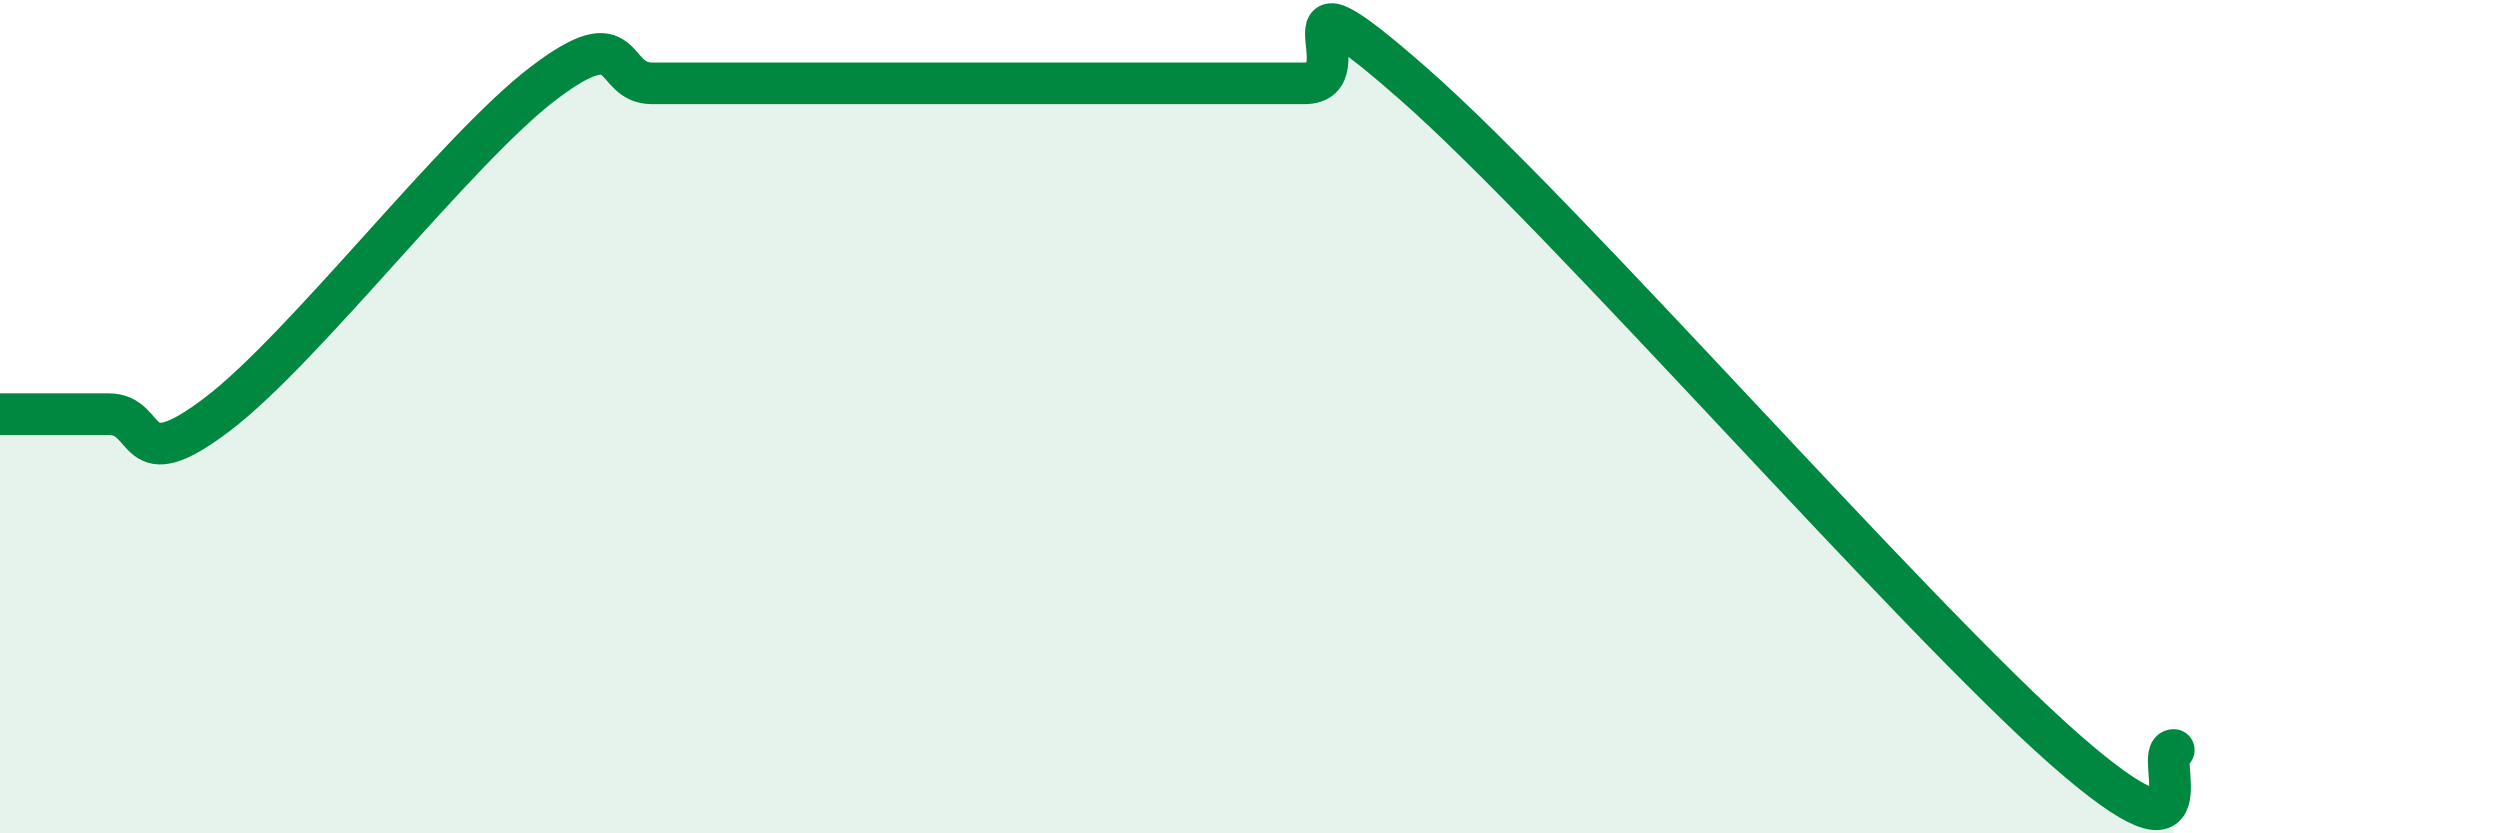
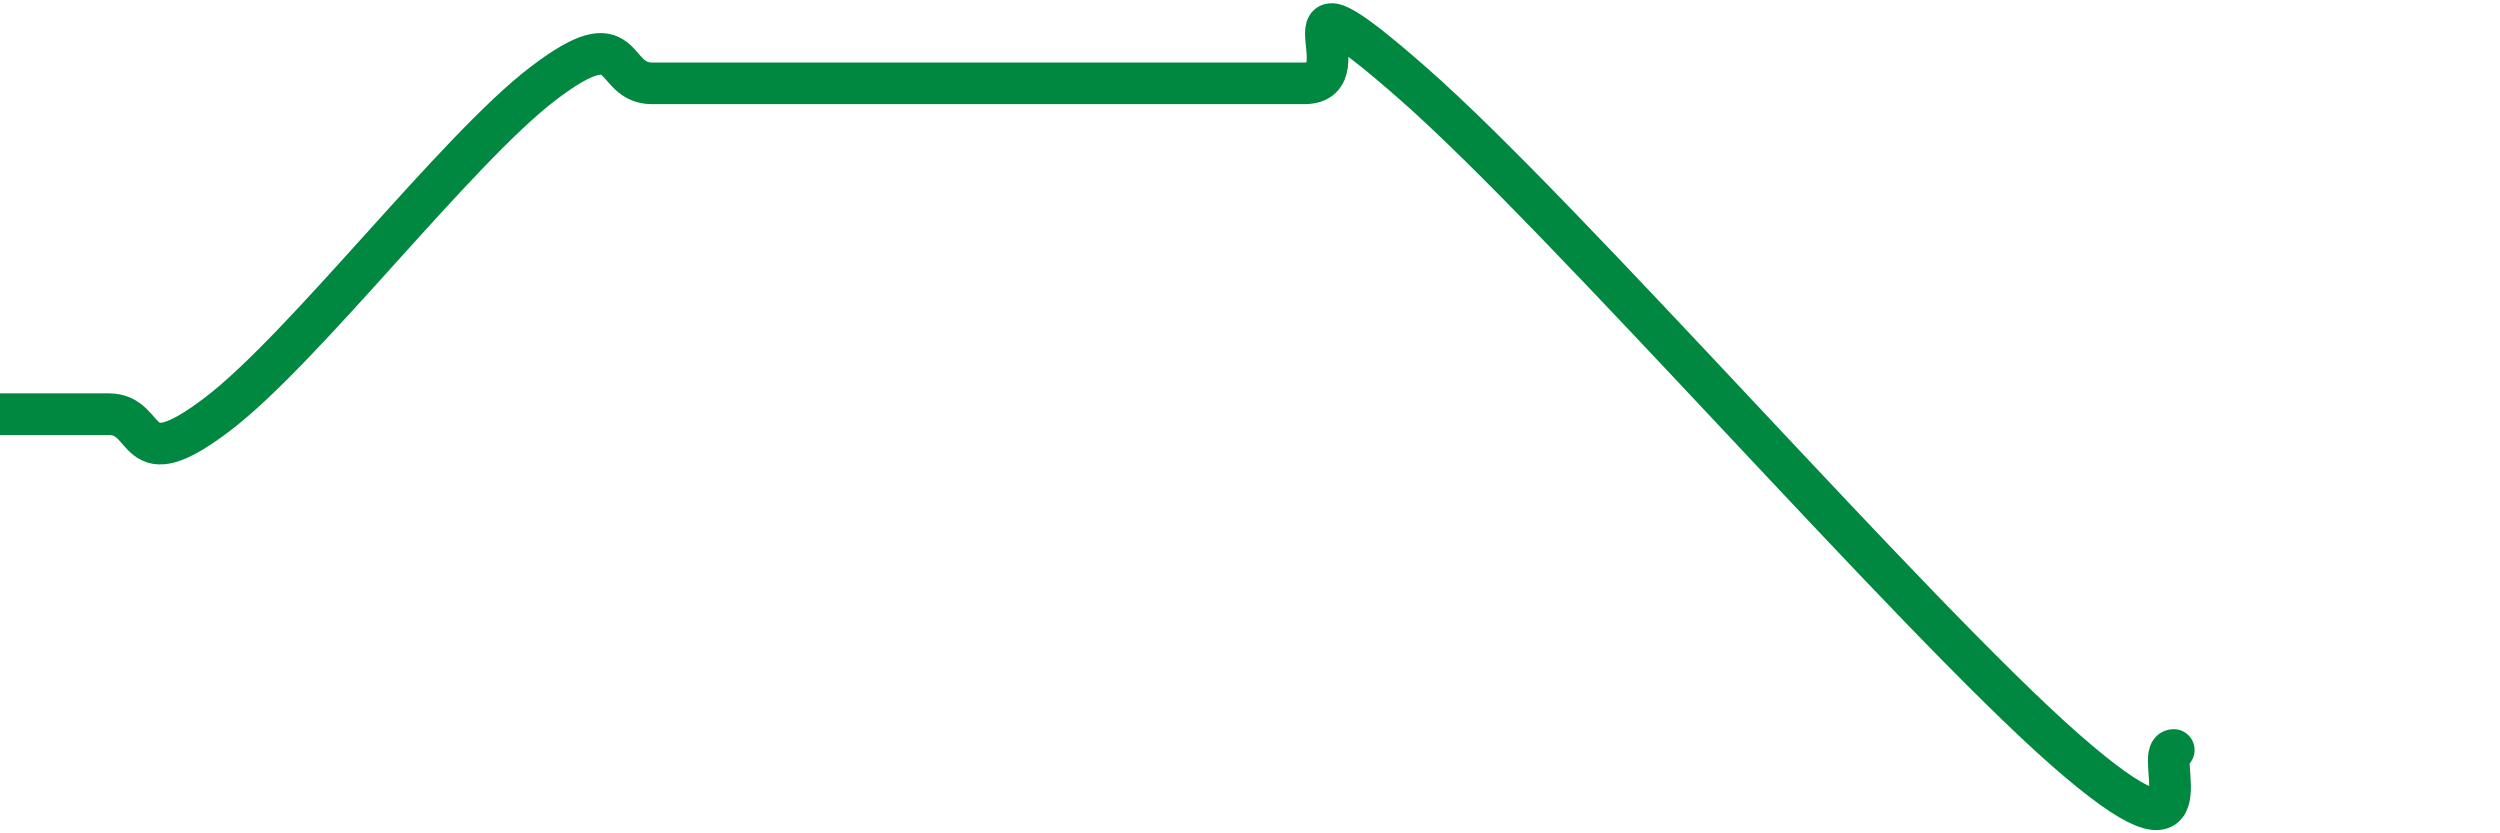
<svg xmlns="http://www.w3.org/2000/svg" width="60" height="20" viewBox="0 0 60 20">
-   <path d="M 0,9.94 C 0.52,9.94 1.57,9.94 2.61,9.94 C 3.65,9.94 3.13,11.53 5.22,9.94 C 7.31,8.35 10.95,3.59 13.04,2 C 15.13,0.41 14.61,2 15.65,2 C 16.69,2 17.22,2 18.26,2 C 19.3,2 19.83,2 20.87,2 C 21.91,2 22.44,2 23.48,2 C 24.52,2 24.53,2 26.09,2 C 27.65,2 29.74,2 31.3,2 C 32.86,2 30.26,-1.2 33.91,2 C 37.56,5.2 45.92,14.8 49.57,18 C 53.22,21.2 51.65,18 52.17,18L52.17 20L0 20Z" fill="#008740" opacity="0.1" stroke-linecap="round" stroke-linejoin="round" />
  <path d="M 0,9.94 C 0.52,9.94 1.57,9.94 2.61,9.94 C 3.65,9.94 3.13,11.53 5.22,9.94 C 7.31,8.35 10.95,3.59 13.04,2 C 15.13,0.41 14.61,2 15.65,2 C 16.69,2 17.22,2 18.26,2 C 19.3,2 19.83,2 20.87,2 C 21.91,2 22.44,2 23.48,2 C 24.52,2 24.53,2 26.09,2 C 27.65,2 29.74,2 31.3,2 C 32.86,2 30.26,-1.2 33.91,2 C 37.56,5.2 45.92,14.8 49.57,18 C 53.22,21.2 51.65,18 52.17,18" stroke="#008740" stroke-width="1" fill="none" stroke-linecap="round" stroke-linejoin="round" />
</svg>